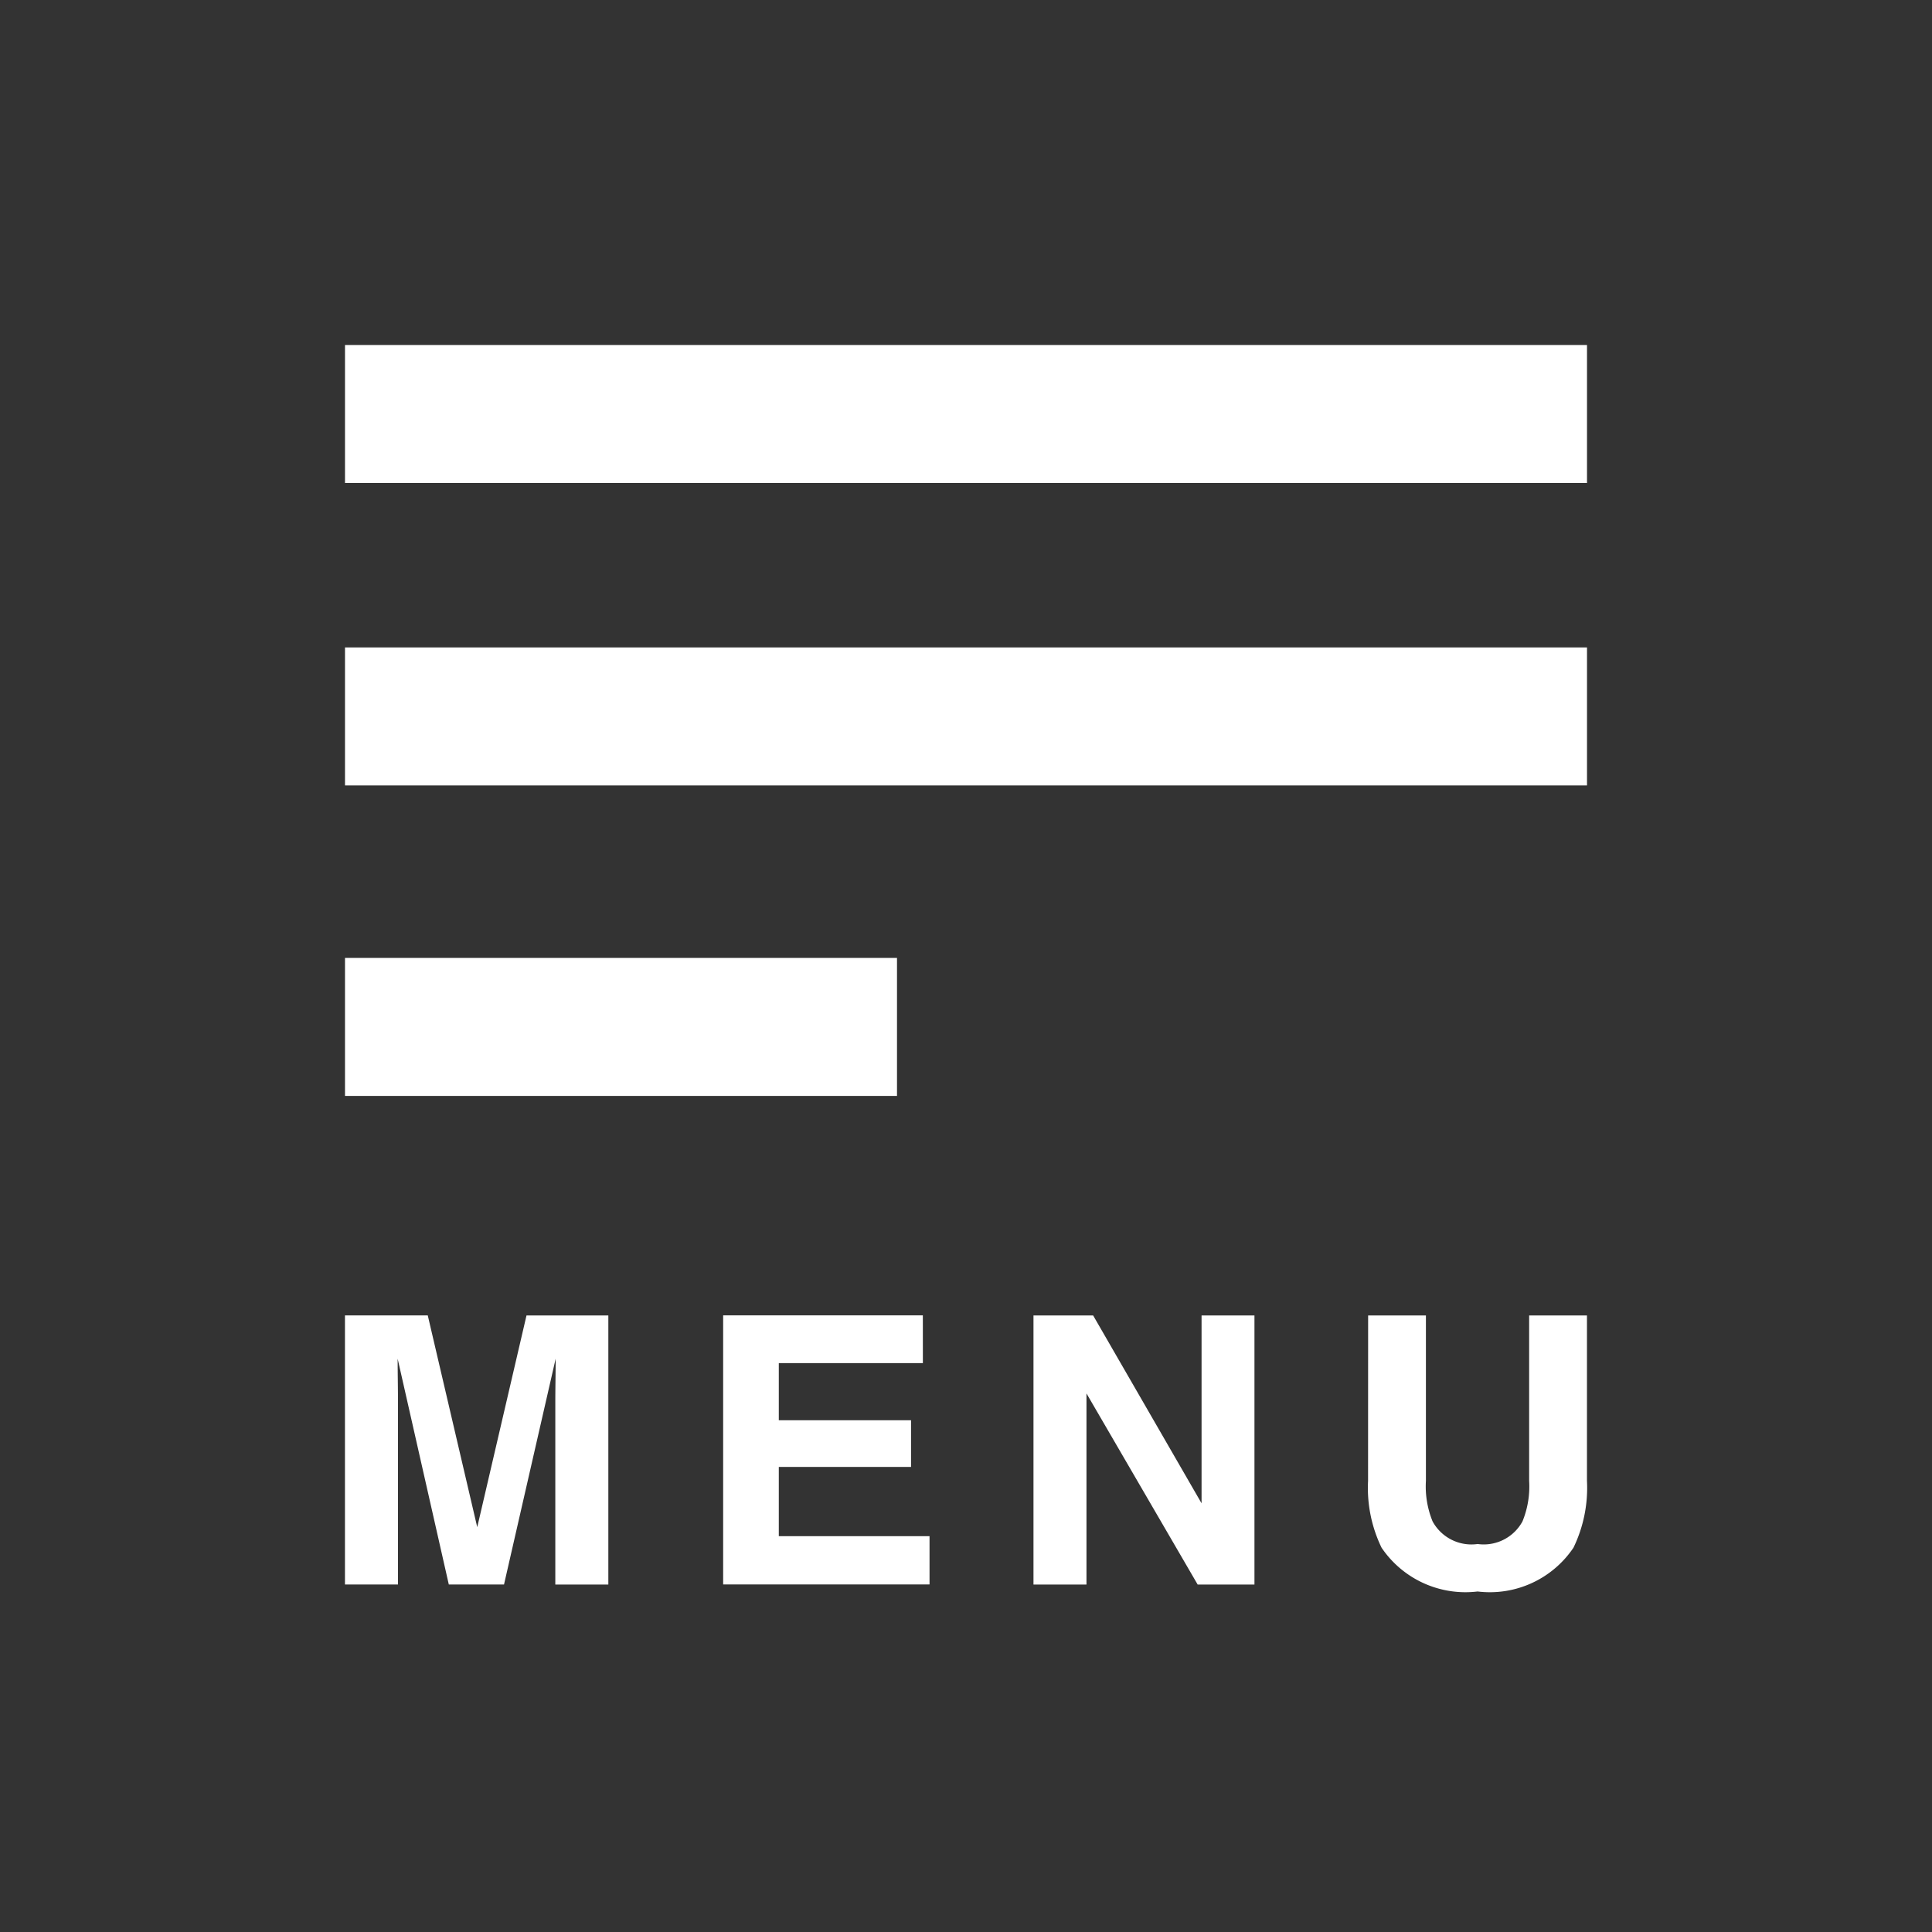
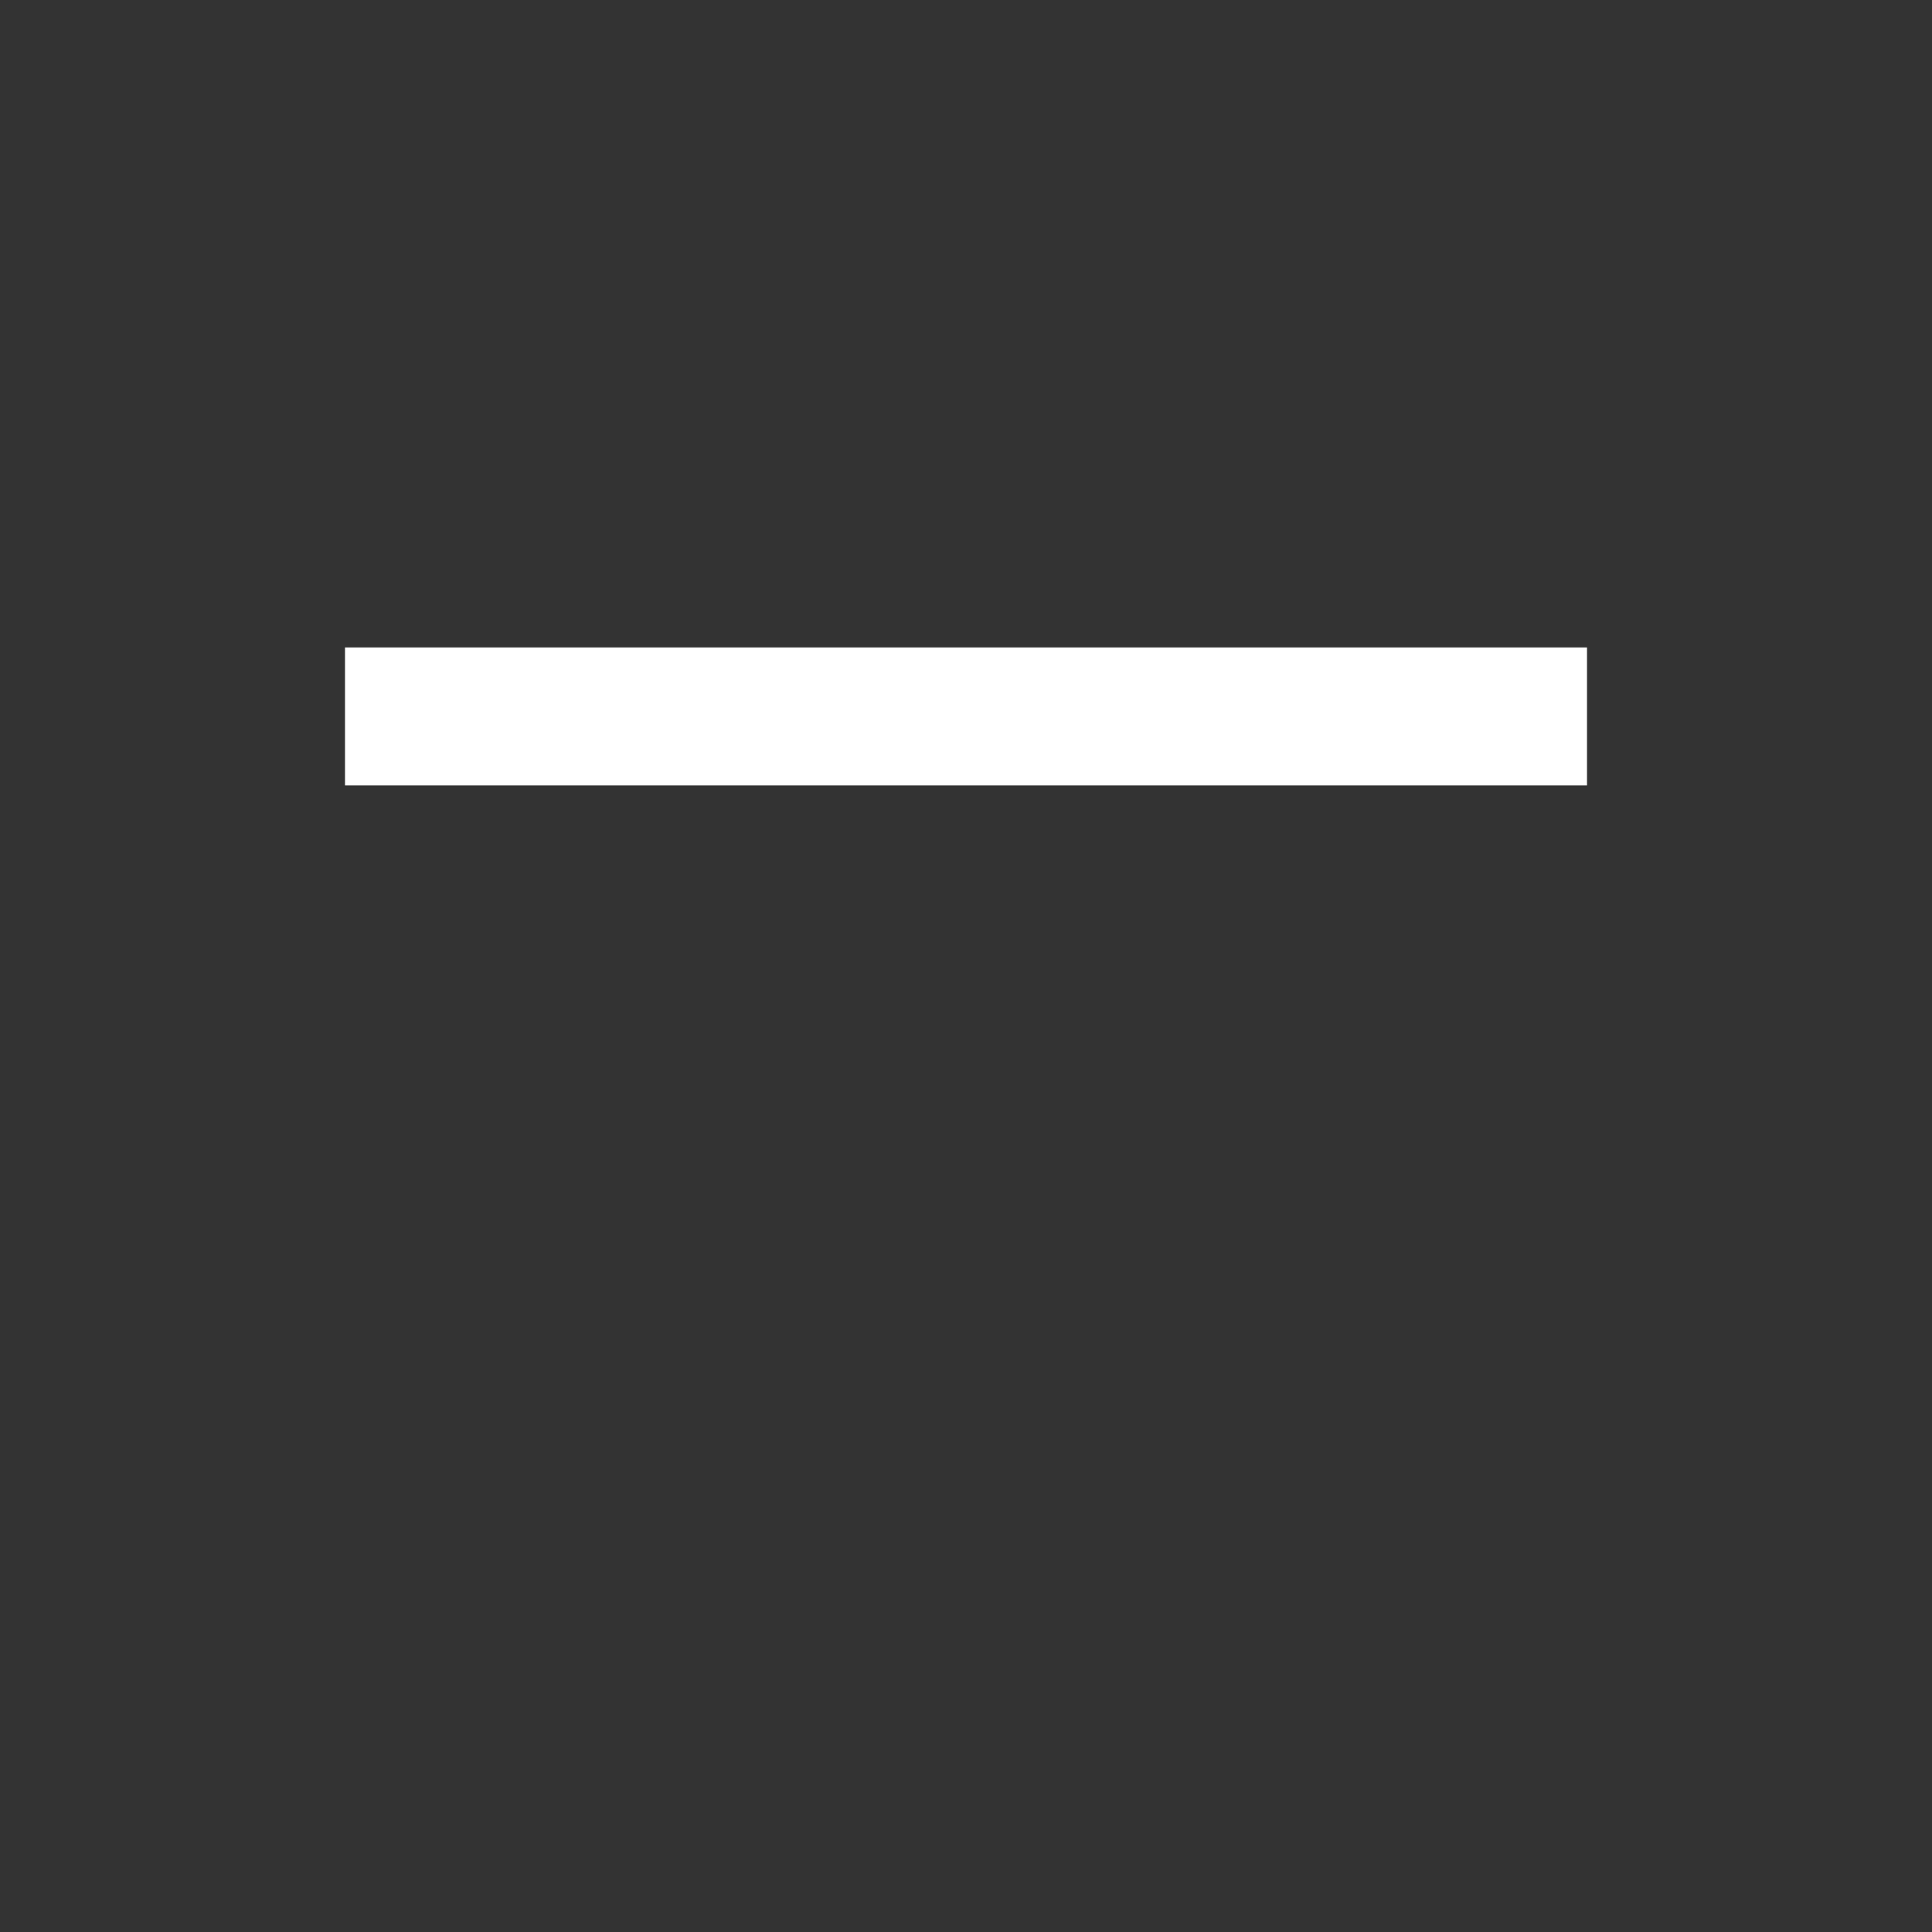
<svg xmlns="http://www.w3.org/2000/svg" width="56" height="56" viewBox="0 0 56 56">
  <rect x="0" y="0" width="56" height="56" fill="#333333" stroke="none" />
  <g id="menu" transform="translate(-342 -551)">
    <rect id="長方形_231" data-name="長方形 231" width="56" height="56" transform="translate(342 551)" fill="rgba(217,0,13,0)" opacity="0.9" />
-     <rect id="長方形_232" data-name="長方形 232" width="36" height="4" transform="translate(352 561)" fill="#fff" />
    <rect id="長方形_233" data-name="長方形 233" width="36" height="4" transform="translate(352 569.766)" fill="#fff" />
-     <rect id="長方形_234" data-name="長方形 234" width="16" height="4" transform="translate(352 578.766)" fill="#fff" />
-     <path id="パス_317" data-name="パス 317" d="M-14.4-8.637h2.372v7.8h-1.537V-6.113q0-.228.005-.638t.005-.632L-15.052-.838h-1.6l-1.483-6.545q0,.222.005.632t.005.638V-.838h-1.537v-7.8h2.4L-15.828-2.5ZM-2.911-7.256H-7.087V-5.6h3.833v1.354H-7.087V-2.24h4.369v1.4H-8.7v-7.8h5.788ZM.295-8.637H2.024L5.167-3.192V-8.637H6.7v7.8H5.054L1.831-6.377v5.54H.295Zm9.7,0H11.67v4.794a2.679,2.679,0,0,0,.193,1.175,1.283,1.283,0,0,0,1.306.656,1.278,1.278,0,0,0,1.3-.656,2.679,2.679,0,0,0,.193-1.175V-8.637h1.676v4.794a3.975,3.975,0,0,1-.391,1.937,2.922,2.922,0,0,1-2.779,1.27,2.935,2.935,0,0,1-2.784-1.27,3.975,3.975,0,0,1-.391-1.937Z" transform="translate(371.661 597.766)" fill="#fff" />
  </g>
</svg>